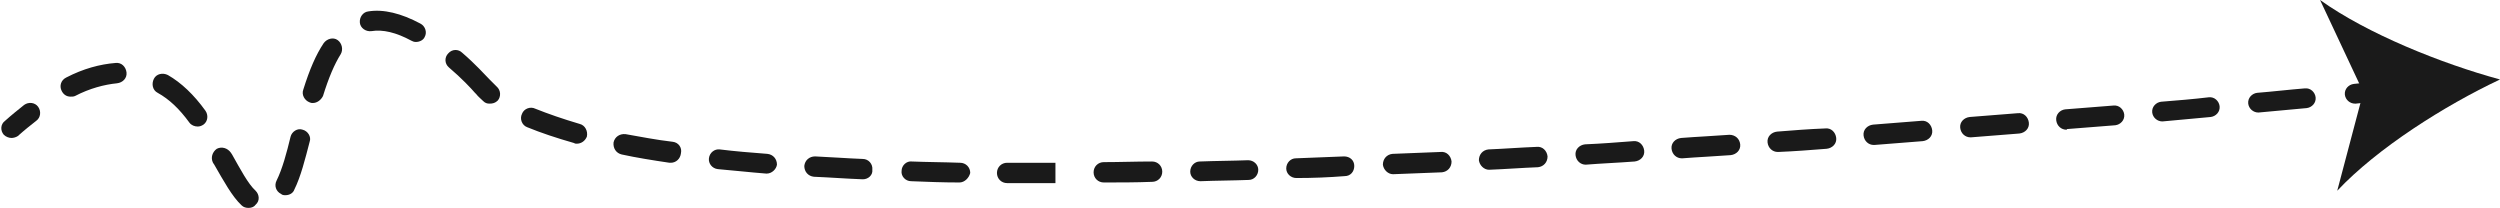
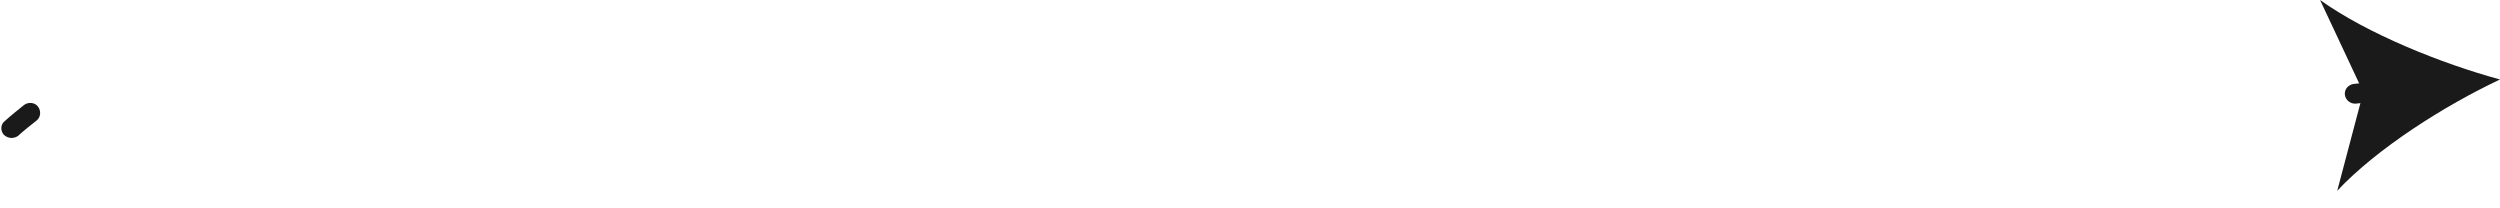
<svg xmlns="http://www.w3.org/2000/svg" height="32.7" preserveAspectRatio="xMidYMid meet" version="1.0" viewBox="53.3 233.7 393.2 32.7" width="393.2" zoomAndPan="magnify">
  <g>
    <g id="change1_3">
      <path d="M55.1,255.4c-0.4,0-0.9-0.2-1.2-0.5c-0.6-0.7-0.5-1.7,0.2-2.2c1-0.9,2-1.7,3-2.5c0.7-0.5,1.7-0.4,2.2,0.3 c0.5,0.7,0.4,1.7-0.3,2.2c-0.9,0.7-1.9,1.5-2.9,2.4C55.8,255.3,55.4,255.4,55.1,255.4z" fill="#1A1A1A" />
    </g>
    <g id="change1_4">
-       <path d="M92.4,266.4c-0.4,0-0.8-0.1-1.1-0.4c-1.5-1.4-2.8-3.8-4.3-6.4l-0.2-0.3c-0.4-0.8-0.1-1.7,0.6-2.2 c0.8-0.4,1.7-0.1,2.2,0.6l0.2,0.3c1.3,2.3,2.5,4.6,3.7,5.7c0.6,0.6,0.7,1.6,0,2.2C93.3,266.2,92.9,266.4,92.4,266.4z M98.2,264.4 c-0.2,0-0.5,0-0.7-0.2c-0.8-0.4-1.1-1.3-0.7-2.1c0.9-1.8,1.6-4.4,2.2-6.9c0.2-0.8,1.1-1.4,1.9-1.1c0.8,0.2,1.4,1.1,1.1,1.9 c-0.7,2.7-1.4,5.5-2.4,7.5C99.4,264.1,98.8,264.4,98.2,264.4z M217.9,262.5c-2.1,0-4.2,0-6.2,0c-0.9,0-1.6-0.7-1.6-1.6 c0-0.9,0.7-1.6,1.6-1.6c0,0,0,0,0,0c2,0,4.1,0,6.2,0l1.4,0l0,3.2L217.9,262.5z M226.9,262.4c-0.9,0-1.6-0.7-1.6-1.6 c0-0.9,0.7-1.6,1.6-1.6c2.5,0,5-0.1,7.6-0.1c0,0,0,0,0,0c0.9,0,1.6,0.7,1.6,1.6c0,0.9-0.7,1.6-1.6,1.6 C231.9,262.4,229.4,262.4,226.9,262.4C226.9,262.4,226.9,262.4,226.9,262.4z M204.2,262.4C204.2,262.4,204.2,262.4,204.2,262.4 c-2.6,0-5.2-0.1-7.6-0.2c-0.9,0-1.6-0.8-1.5-1.6c0-0.9,0.8-1.6,1.6-1.5c2.4,0.1,5,0.1,7.6,0.2c0.9,0,1.6,0.7,1.6,1.6 C205.7,261.7,205,262.4,204.2,262.4z M242.1,262.2c-0.9,0-1.6-0.7-1.6-1.5c0-0.9,0.7-1.6,1.5-1.6c2.5-0.1,5-0.1,7.6-0.2 c0.9,0,1.6,0.7,1.6,1.5c0,0.9-0.7,1.6-1.5,1.6C247.1,262.1,244.6,262.1,242.1,262.2C242.1,262.2,242.1,262.2,242.1,262.2z M189,261.9C189,261.9,189,261.9,189,261.9c-2.7-0.1-5.2-0.3-7.7-0.4c-0.9-0.1-1.5-0.8-1.5-1.7c0.1-0.9,0.8-1.5,1.7-1.5 c2.4,0.1,4.9,0.3,7.5,0.4c0.9,0,1.6,0.8,1.5,1.7C190.6,261.2,189.9,261.9,189,261.9z M257.2,261.7c-0.9,0-1.6-0.7-1.6-1.5 c0-0.9,0.7-1.6,1.5-1.6c2.5-0.1,5-0.2,7.6-0.3c0.9,0,1.6,0.6,1.6,1.5c0,0.9-0.6,1.6-1.5,1.6C262.3,261.6,259.8,261.7,257.2,261.7 C257.3,261.7,257.2,261.7,257.2,261.7z M272.4,261.1c-0.8,0-1.5-0.7-1.6-1.5c0-0.9,0.6-1.6,1.5-1.7c2.5-0.1,5-0.2,7.6-0.3 c0.9-0.1,1.6,0.6,1.7,1.5c0,0.9-0.6,1.6-1.5,1.7C277.5,260.9,274.9,261,272.4,261.1C272.4,261.1,272.4,261.1,272.4,261.1z M173.9,261c0,0-0.1,0-0.1,0c-2.6-0.2-5.2-0.5-7.6-0.7c-0.9-0.1-1.5-0.9-1.4-1.7c0.1-0.9,0.9-1.5,1.7-1.4c2.4,0.3,4.9,0.5,7.5,0.7 c0.9,0.1,1.5,0.8,1.5,1.7C175.4,260.3,174.7,261,173.9,261z M287.5,260.4c-0.8,0-1.5-0.7-1.6-1.5c0-0.9,0.6-1.6,1.5-1.7 c2.5-0.1,5-0.3,7.6-0.4c0.9-0.1,1.6,0.6,1.7,1.5c0,0.9-0.6,1.6-1.5,1.7C292.6,260.1,290.1,260.3,287.5,260.4 C287.6,260.4,287.5,260.4,287.5,260.4z M302.7,259.6c-0.8,0-1.5-0.6-1.6-1.5c-0.1-0.9,0.6-1.6,1.5-1.7c2.5-0.1,5-0.3,7.6-0.5 c0.9-0.1,1.6,0.6,1.7,1.5c0.1,0.9-0.6,1.6-1.5,1.7C307.8,259.3,305.2,259.4,302.7,259.6C302.7,259.6,302.7,259.6,302.7,259.6z M158.8,259.3c-0.1,0-0.2,0-0.2,0c-2.7-0.4-5.2-0.8-7.5-1.3c-0.9-0.2-1.4-1-1.3-1.9c0.2-0.9,1-1.4,1.9-1.3 c2.3,0.4,4.8,0.9,7.4,1.2c0.9,0.1,1.5,0.9,1.3,1.8C160.3,258.7,159.6,259.3,158.8,259.3z M317.8,258.6c-0.8,0-1.5-0.6-1.6-1.5 c-0.1-0.9,0.6-1.6,1.5-1.7c2.5-0.2,5-0.3,7.6-0.5c0.9,0,1.6,0.6,1.7,1.5c0.1,0.9-0.6,1.6-1.5,1.7c-2.6,0.2-5.1,0.3-7.6,0.5 C317.9,258.6,317.8,258.6,317.8,258.6z M332.9,257.6c-0.8,0-1.5-0.6-1.6-1.5c-0.1-0.9,0.6-1.6,1.5-1.7c2.5-0.2,5-0.4,7.6-0.5 c0.9-0.1,1.6,0.6,1.7,1.5s-0.6,1.6-1.5,1.7c-2.5,0.2-5.1,0.4-7.6,0.5C333,257.6,333,257.6,332.9,257.6z M348,256.5 c-0.8,0-1.5-0.6-1.6-1.5c-0.1-0.9,0.6-1.6,1.5-1.7c2.5-0.2,5-0.4,7.6-0.6c0.9-0.1,1.6,0.6,1.7,1.5c0.1,0.9-0.6,1.6-1.5,1.7 c-2.5,0.2-5.1,0.4-7.6,0.6C348.1,256.5,348.1,256.5,348,256.5z M144,256.3c-0.1,0-0.3,0-0.4-0.1c-2.8-0.8-5.2-1.6-7.4-2.5 c-0.8-0.3-1.2-1.3-0.8-2.1c0.3-0.8,1.3-1.2,2.1-0.8c2,0.8,4.3,1.6,7,2.4c0.8,0.2,1.3,1.1,1.1,2C145.3,255.9,144.7,256.3,144,256.3 z M363.2,255.3c-0.8,0-1.5-0.6-1.6-1.5c-0.1-0.9,0.6-1.6,1.5-1.7c2.5-0.2,5-0.4,7.6-0.6c0.9-0.1,1.6,0.6,1.7,1.5 c0.1,0.9-0.6,1.6-1.5,1.7c-2.5,0.2-5.1,0.4-7.6,0.6C363.2,255.3,363.2,255.3,363.2,255.3z M378.3,254.1c-0.8,0-1.5-0.6-1.6-1.5 c-0.1-0.9,0.6-1.6,1.4-1.7c2.5-0.2,5-0.4,7.6-0.6c0.9-0.1,1.6,0.6,1.7,1.4c0.1,0.9-0.6,1.6-1.4,1.7c-2.5,0.2-5.1,0.4-7.6,0.6 C378.4,254.1,378.3,254.1,378.3,254.1z M84.4,253.6c-0.5,0-1-0.2-1.3-0.6c-1.6-2.2-3.2-3.7-5-4.7c-0.8-0.4-1-1.4-0.6-2.2 c0.4-0.8,1.4-1,2.2-0.6c2.1,1.2,4.1,3.1,5.9,5.6c0.5,0.7,0.4,1.7-0.3,2.2C85,253.5,84.7,253.6,84.4,253.6z M393.4,252.8 c-0.8,0-1.5-0.6-1.6-1.4c-0.1-0.9,0.6-1.6,1.4-1.7c2.5-0.2,5-0.4,7.5-0.7c0.9-0.1,1.6,0.6,1.7,1.4c0.1,0.9-0.6,1.6-1.4,1.7 c-2.5,0.2-5.1,0.5-7.6,0.7C393.5,252.8,393.4,252.8,393.4,252.8z M408.5,251.4c-0.8,0-1.5-0.6-1.6-1.4c-0.1-0.9,0.6-1.6,1.4-1.7 c2.5-0.2,5-0.5,7.5-0.7c0.9-0.1,1.6,0.6,1.7,1.4c0.1,0.9-0.6,1.6-1.4,1.7c-2.5,0.2-5.1,0.5-7.6,0.7 C408.6,251.4,408.5,251.4,408.5,251.4z M130.3,250c-0.4,0-0.7-0.1-1-0.4c-0.4-0.4-0.8-0.7-1.1-1.1l-0.2-0.2 c-0.6-0.7-2.1-2.3-4.1-4c-0.7-0.6-0.7-1.6-0.1-2.2c0.6-0.7,1.6-0.7,2.2-0.1c2.1,1.8,3.6,3.5,4.3,4.2l0.2,0.2 c0.3,0.3,0.6,0.6,0.9,0.9c0.7,0.6,0.7,1.6,0.2,2.2C131.2,249.9,130.8,250,130.3,250z M102.5,249.9c-0.2,0-0.3,0-0.5-0.1 c-0.8-0.3-1.3-1.2-1-2c1-3.2,2-5.5,3.2-7.3c0.5-0.7,1.5-1,2.2-0.5c0.7,0.5,0.9,1.5,0.5,2.2c-1,1.6-1.9,3.7-2.8,6.6 C103.8,249.4,103.2,249.9,102.5,249.9z M64.4,248.9c-0.6,0-1.1-0.3-1.4-0.9c-0.4-0.8-0.1-1.7,0.7-2.1c2.7-1.4,5.3-2.1,7.8-2.3 c0.9-0.1,1.6,0.6,1.7,1.5c0.1,0.9-0.6,1.6-1.5,1.7c-2,0.2-4.3,0.8-6.6,2C64.9,248.9,64.6,248.9,64.4,248.9z M118.7,240.3 c-0.3,0-0.5-0.1-0.7-0.2c-2.4-1.3-4.5-1.8-6.3-1.5c-0.9,0.1-1.7-0.5-1.8-1.3c-0.1-0.9,0.5-1.7,1.3-1.8c2.4-0.4,5.2,0.3,8.2,1.9 c0.8,0.4,1.1,1.4,0.7,2.1C119.9,240,119.3,240.3,118.7,240.3z" fill="#1A1A1A" />
-     </g>
+       </g>
    <g id="change1_2">
-       <path d="M423.7,250c-0.8,0-1.5-0.6-1.6-1.4c-0.1-0.9,0.6-1.6,1.4-1.7l3.8-0.4c0.9-0.1,1.6,0.6,1.7,1.4 c0.1,0.9-0.6,1.6-1.4,1.7l-3.8,0.4C423.8,250,423.7,250,423.7,250z" fill="#1A1A1A" />
+       <path d="M423.7,250c-0.8,0-1.5-0.6-1.6-1.4c-0.1-0.9,0.6-1.6,1.4-1.7l3.8-0.4c0.9-0.1,1.6,0.6,1.7,1.4 c0.1,0.9-0.6,1.6-1.4,1.7l-3.8,0.4z" fill="#1A1A1A" />
    </g>
    <g>
      <g id="change1_1">
        <path d="M446.5,246.2c-8.7,4.1-19.3,10.8-25.6,17.5l4.1-15.5l-6.8-14.5C425.6,239,437.3,243.7,446.5,246.2z" fill="#1A1A1A" />
      </g>
    </g>
  </g>
</svg>